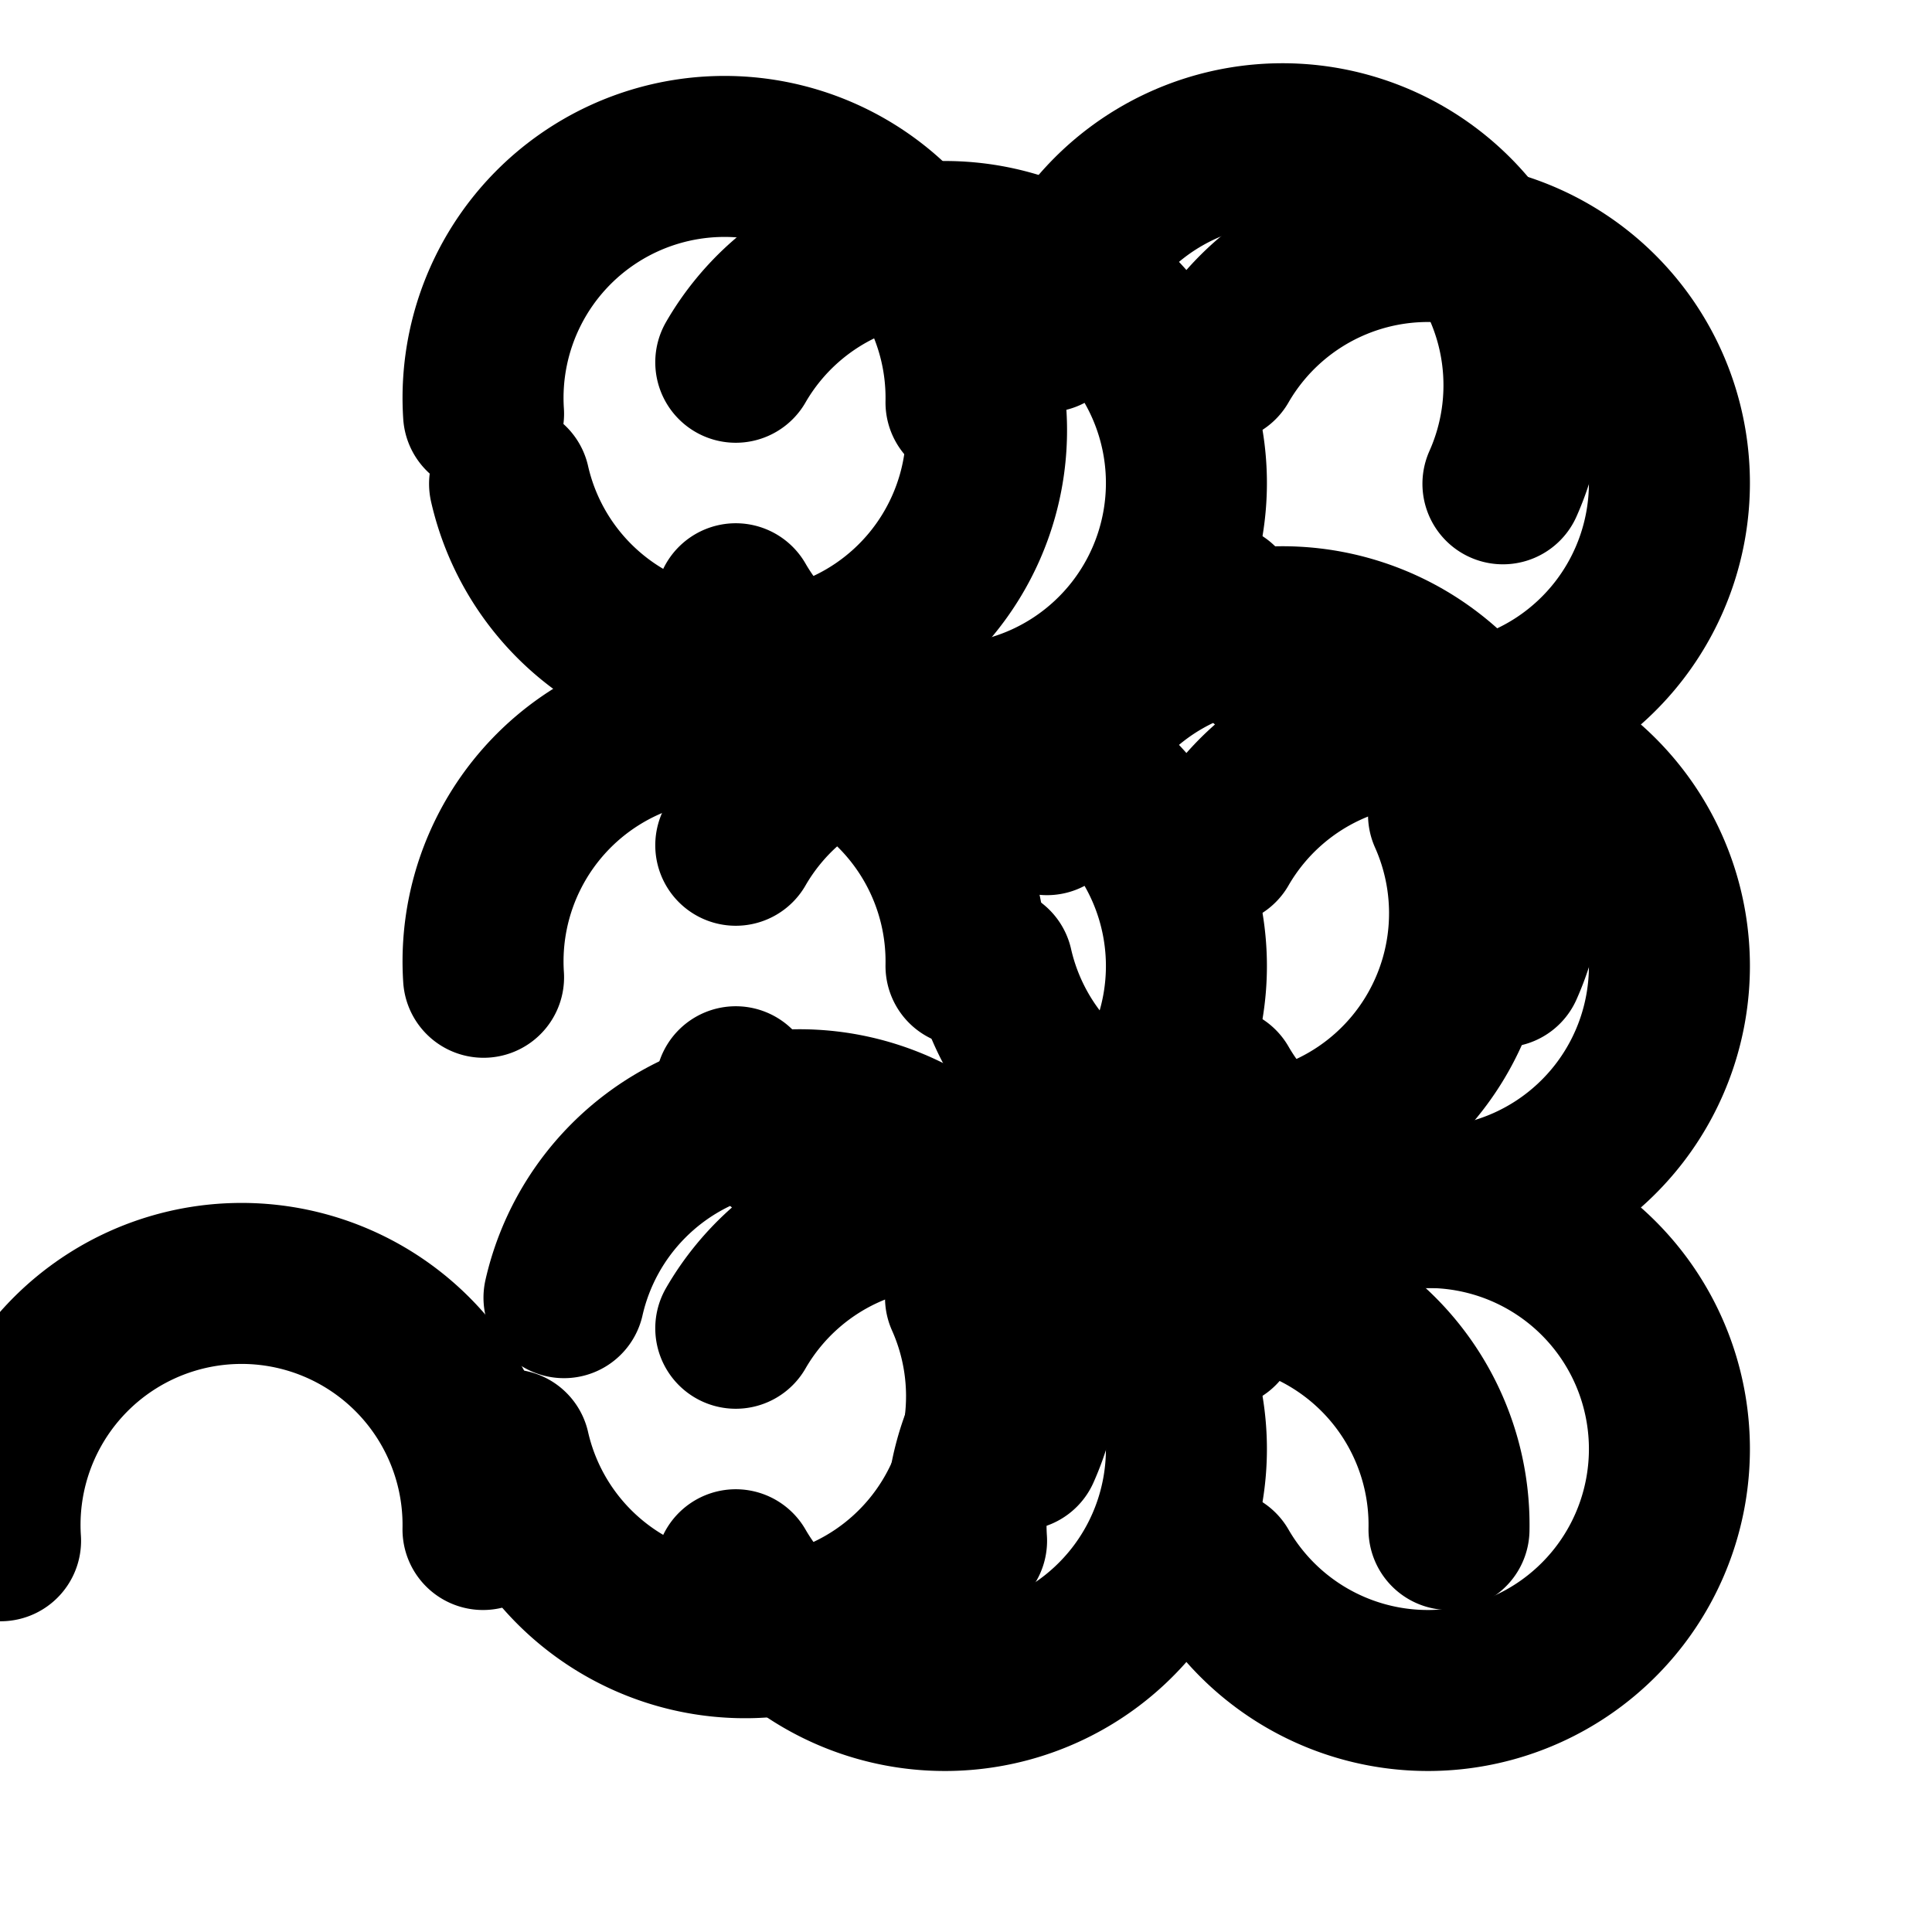
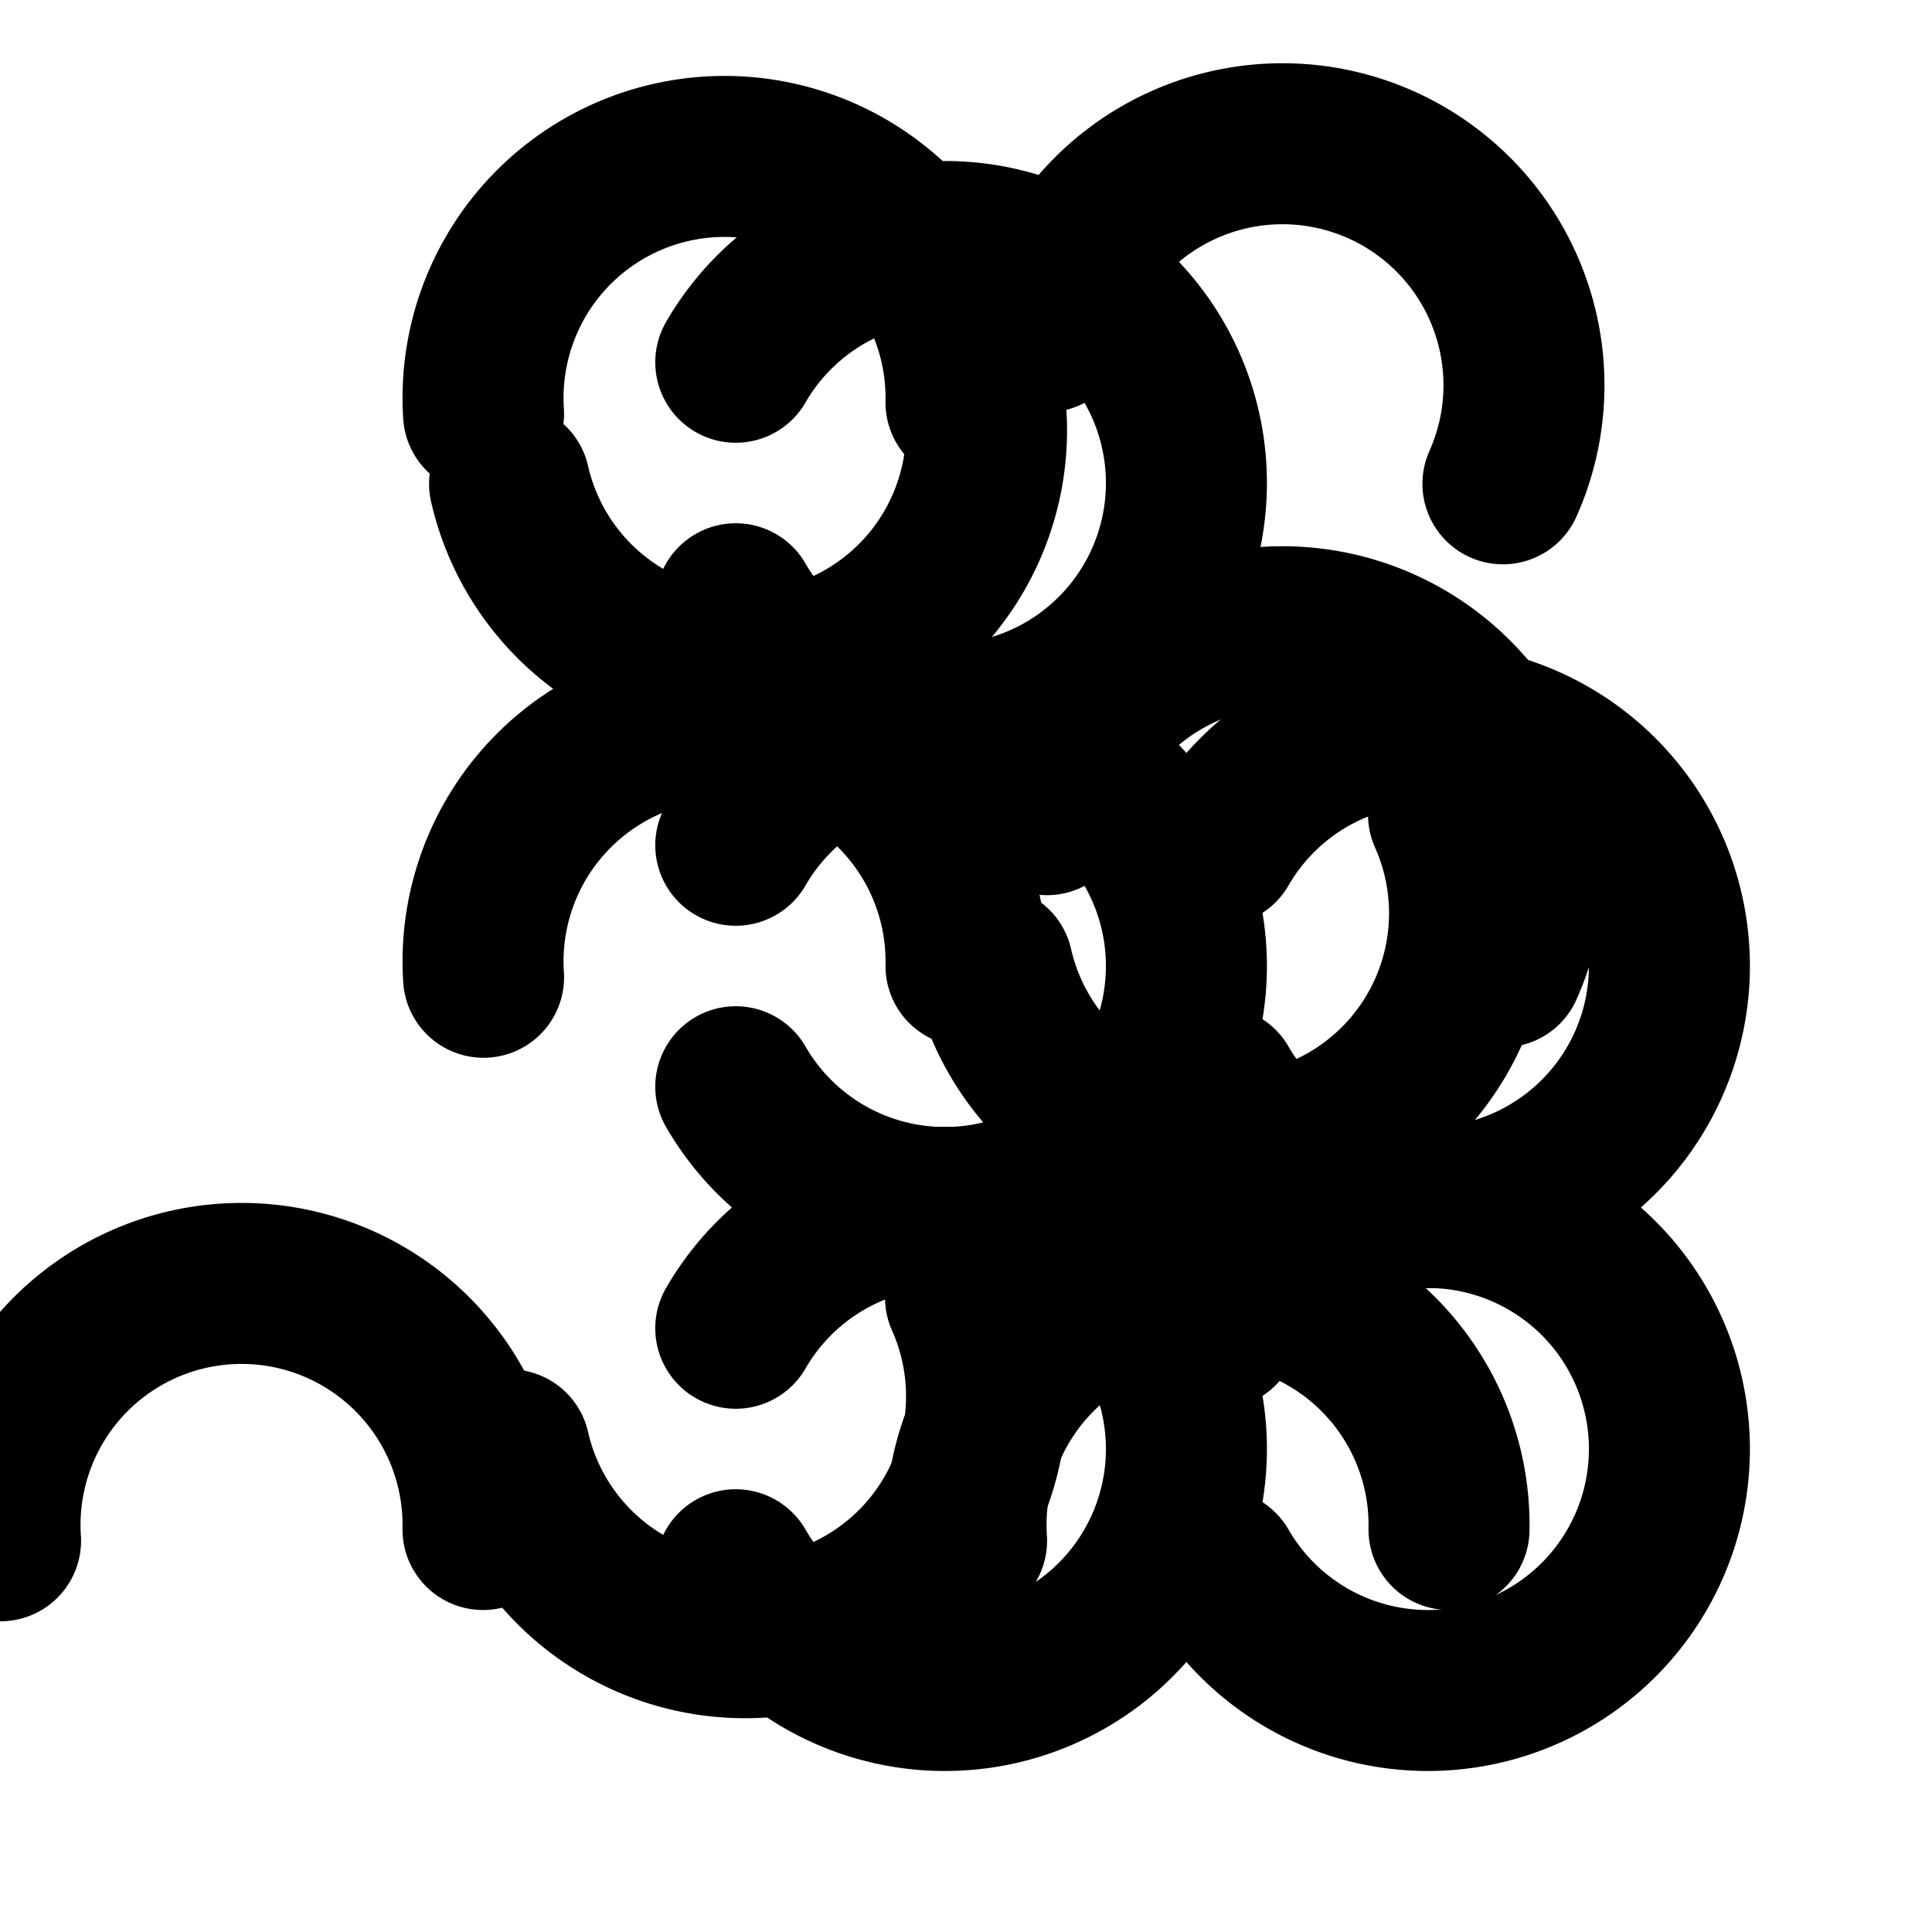
<svg xmlns="http://www.w3.org/2000/svg" width="24" height="24" viewBox="0 0 24 24" fill="none" stroke="currentColor" stroke-width="2" stroke-linecap="round" stroke-linejoin="round">
  <path d="M12 5a3 3 0 1 0-5.993.14" />
  <path d="M18.67 6.01a3 3 0 1 0-5.664-1.89" />
  <path d="M12 12a3 3 0 1 0-5.993.14" />
  <path d="M18.67 12.01a3 3 0 1 0-5.664-1.89" />
  <path d="M6 19a3 3 0 1 0-5.993.14" />
-   <path d="M12.67 18.01a3 3 0 1 0-5.664-1.89" />
  <path d="M6.33 6.01a3 3 0 1 0 5.664-1.89" />
  <path d="M12.33 12.01a3 3 0 1 0 5.664-1.89" />
  <path d="M6.33 18.01a3 3 0 1 0 5.664-1.89" />
  <path d="M18 19a3 3 0 1 0-5.993.14" />
  <path d="M9.14 7.5a3 3 0 1 0 0-3" />
-   <path d="M15.14 7.5a3 3 0 1 0 0-3" />
  <path d="M9.14 13.5a3 3 0 1 0 0-3" />
  <path d="M15.14 13.5a3 3 0 1 0 0-3" />
  <path d="M9.14 19.5a3 3 0 1 0 0-3" />
  <path d="M15.14 19.5a3 3 0 1 0 0-3" />
</svg>